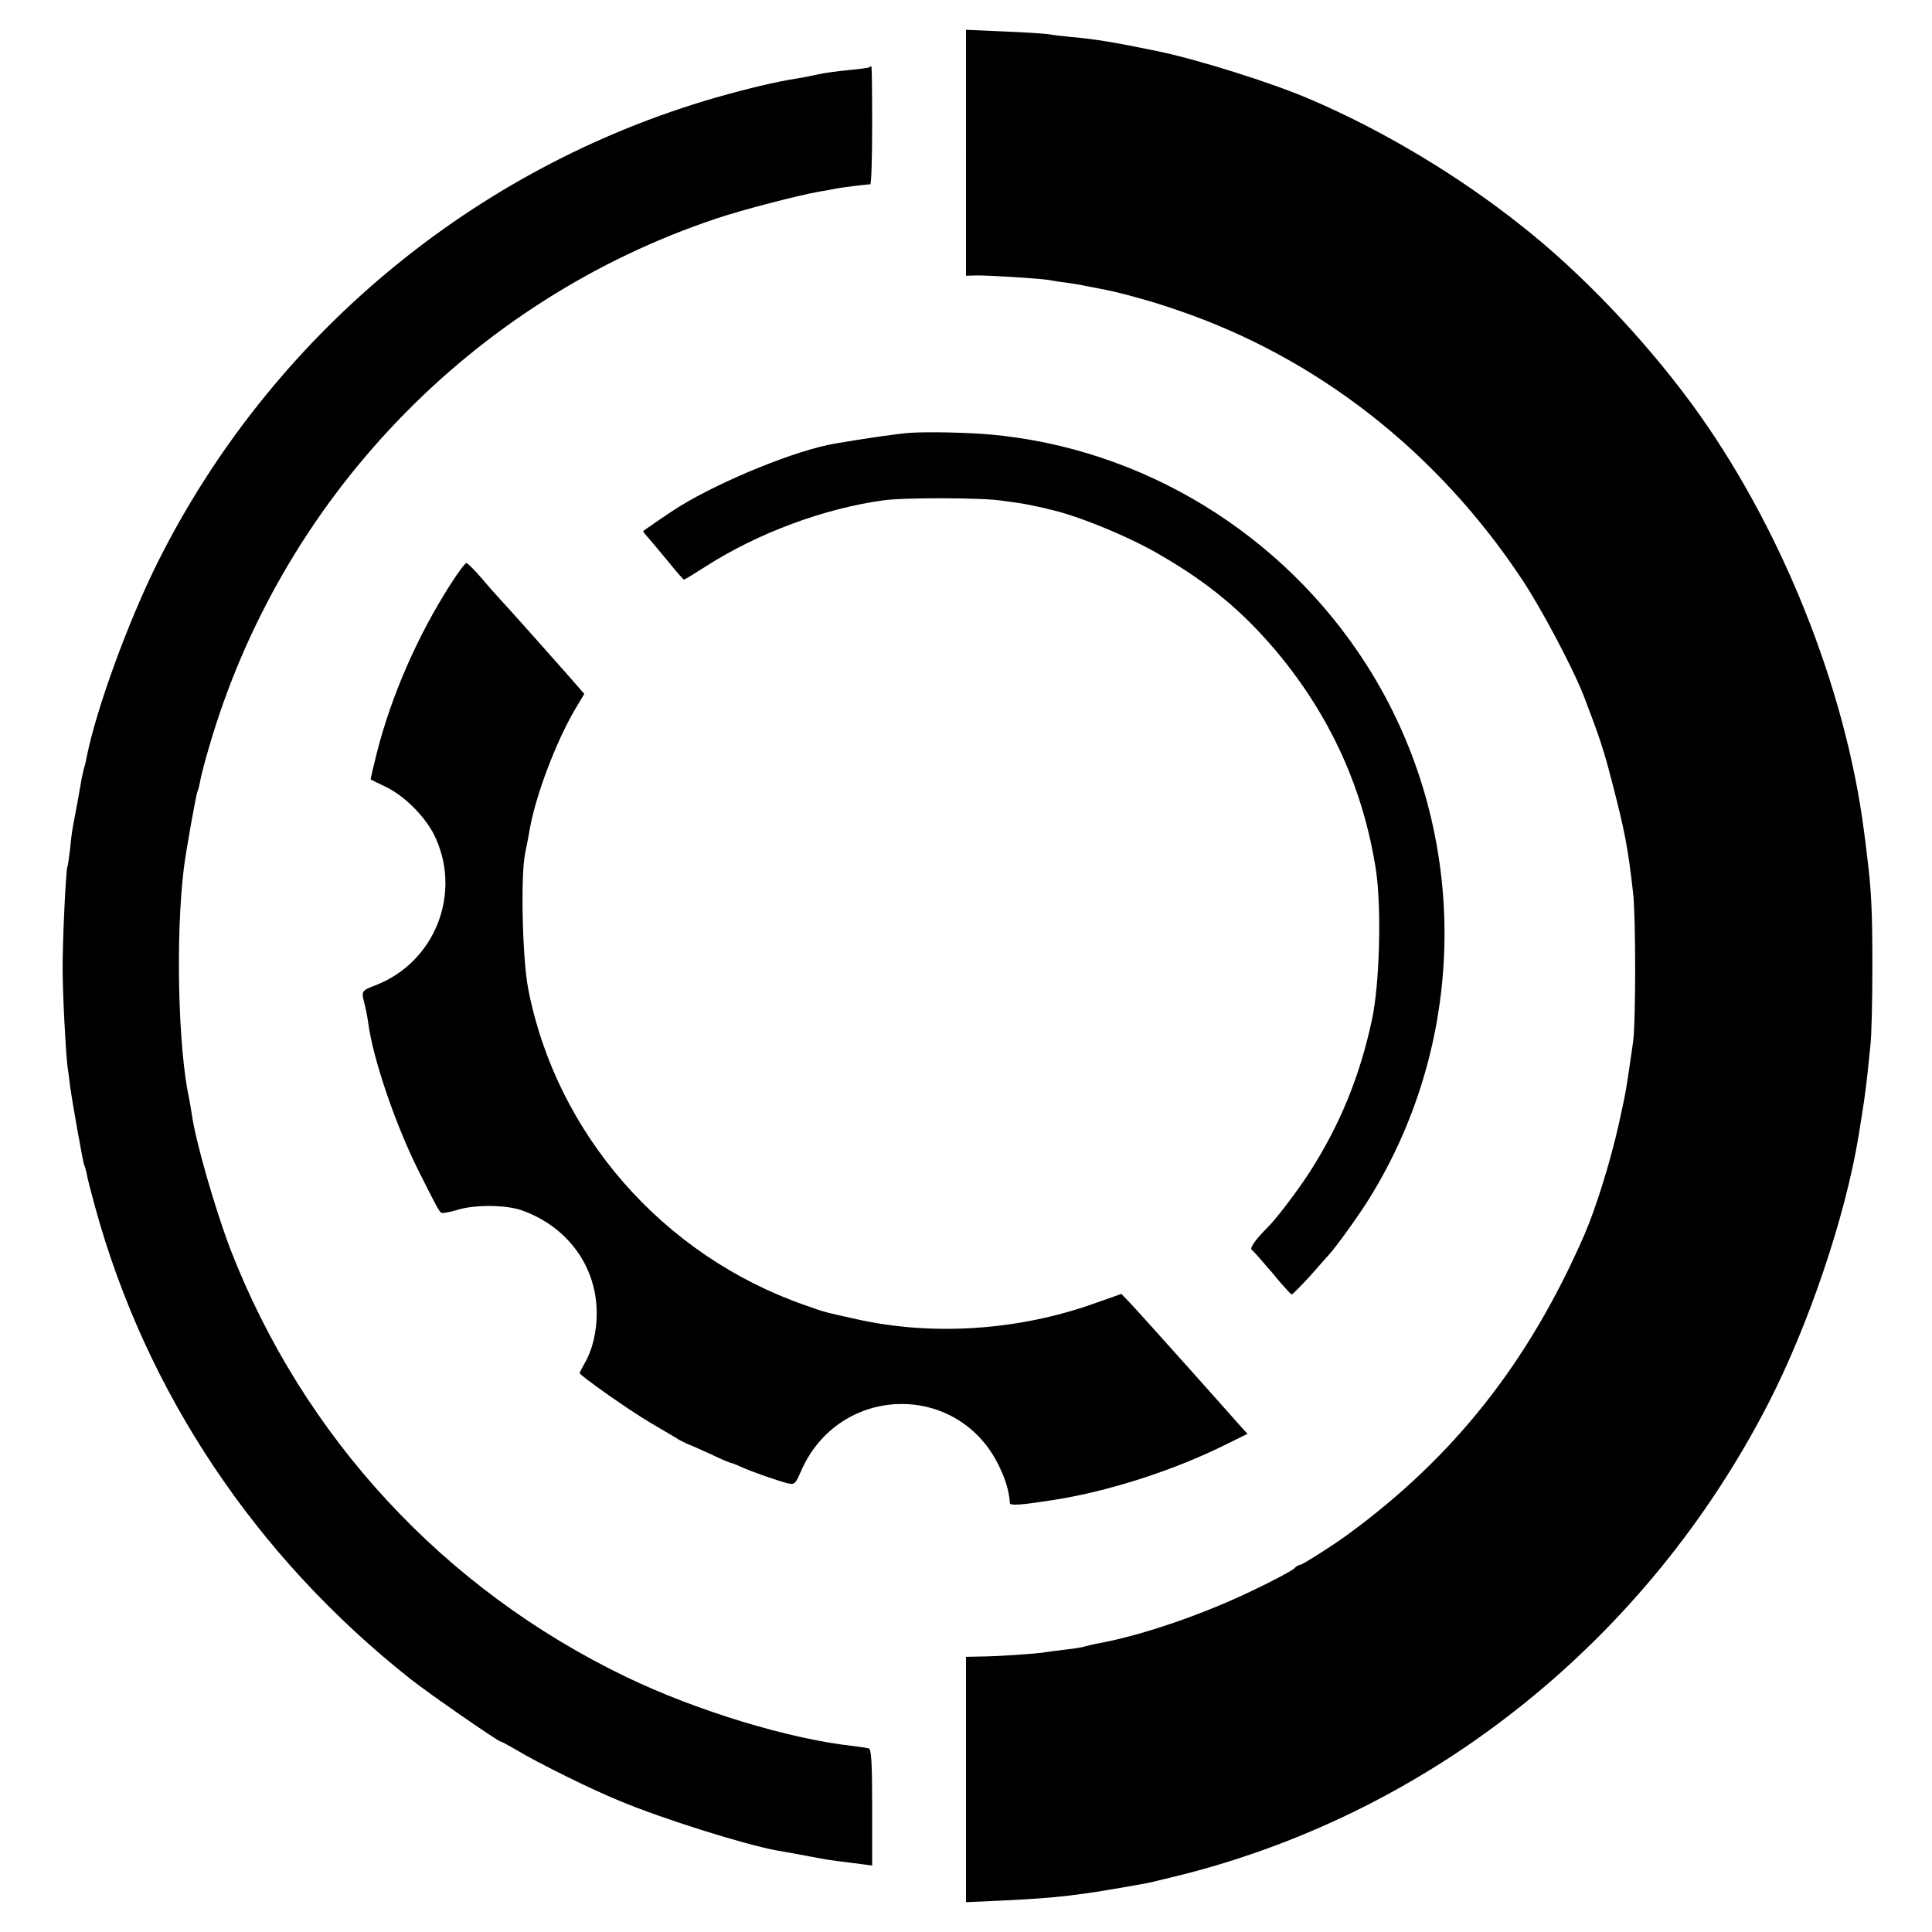
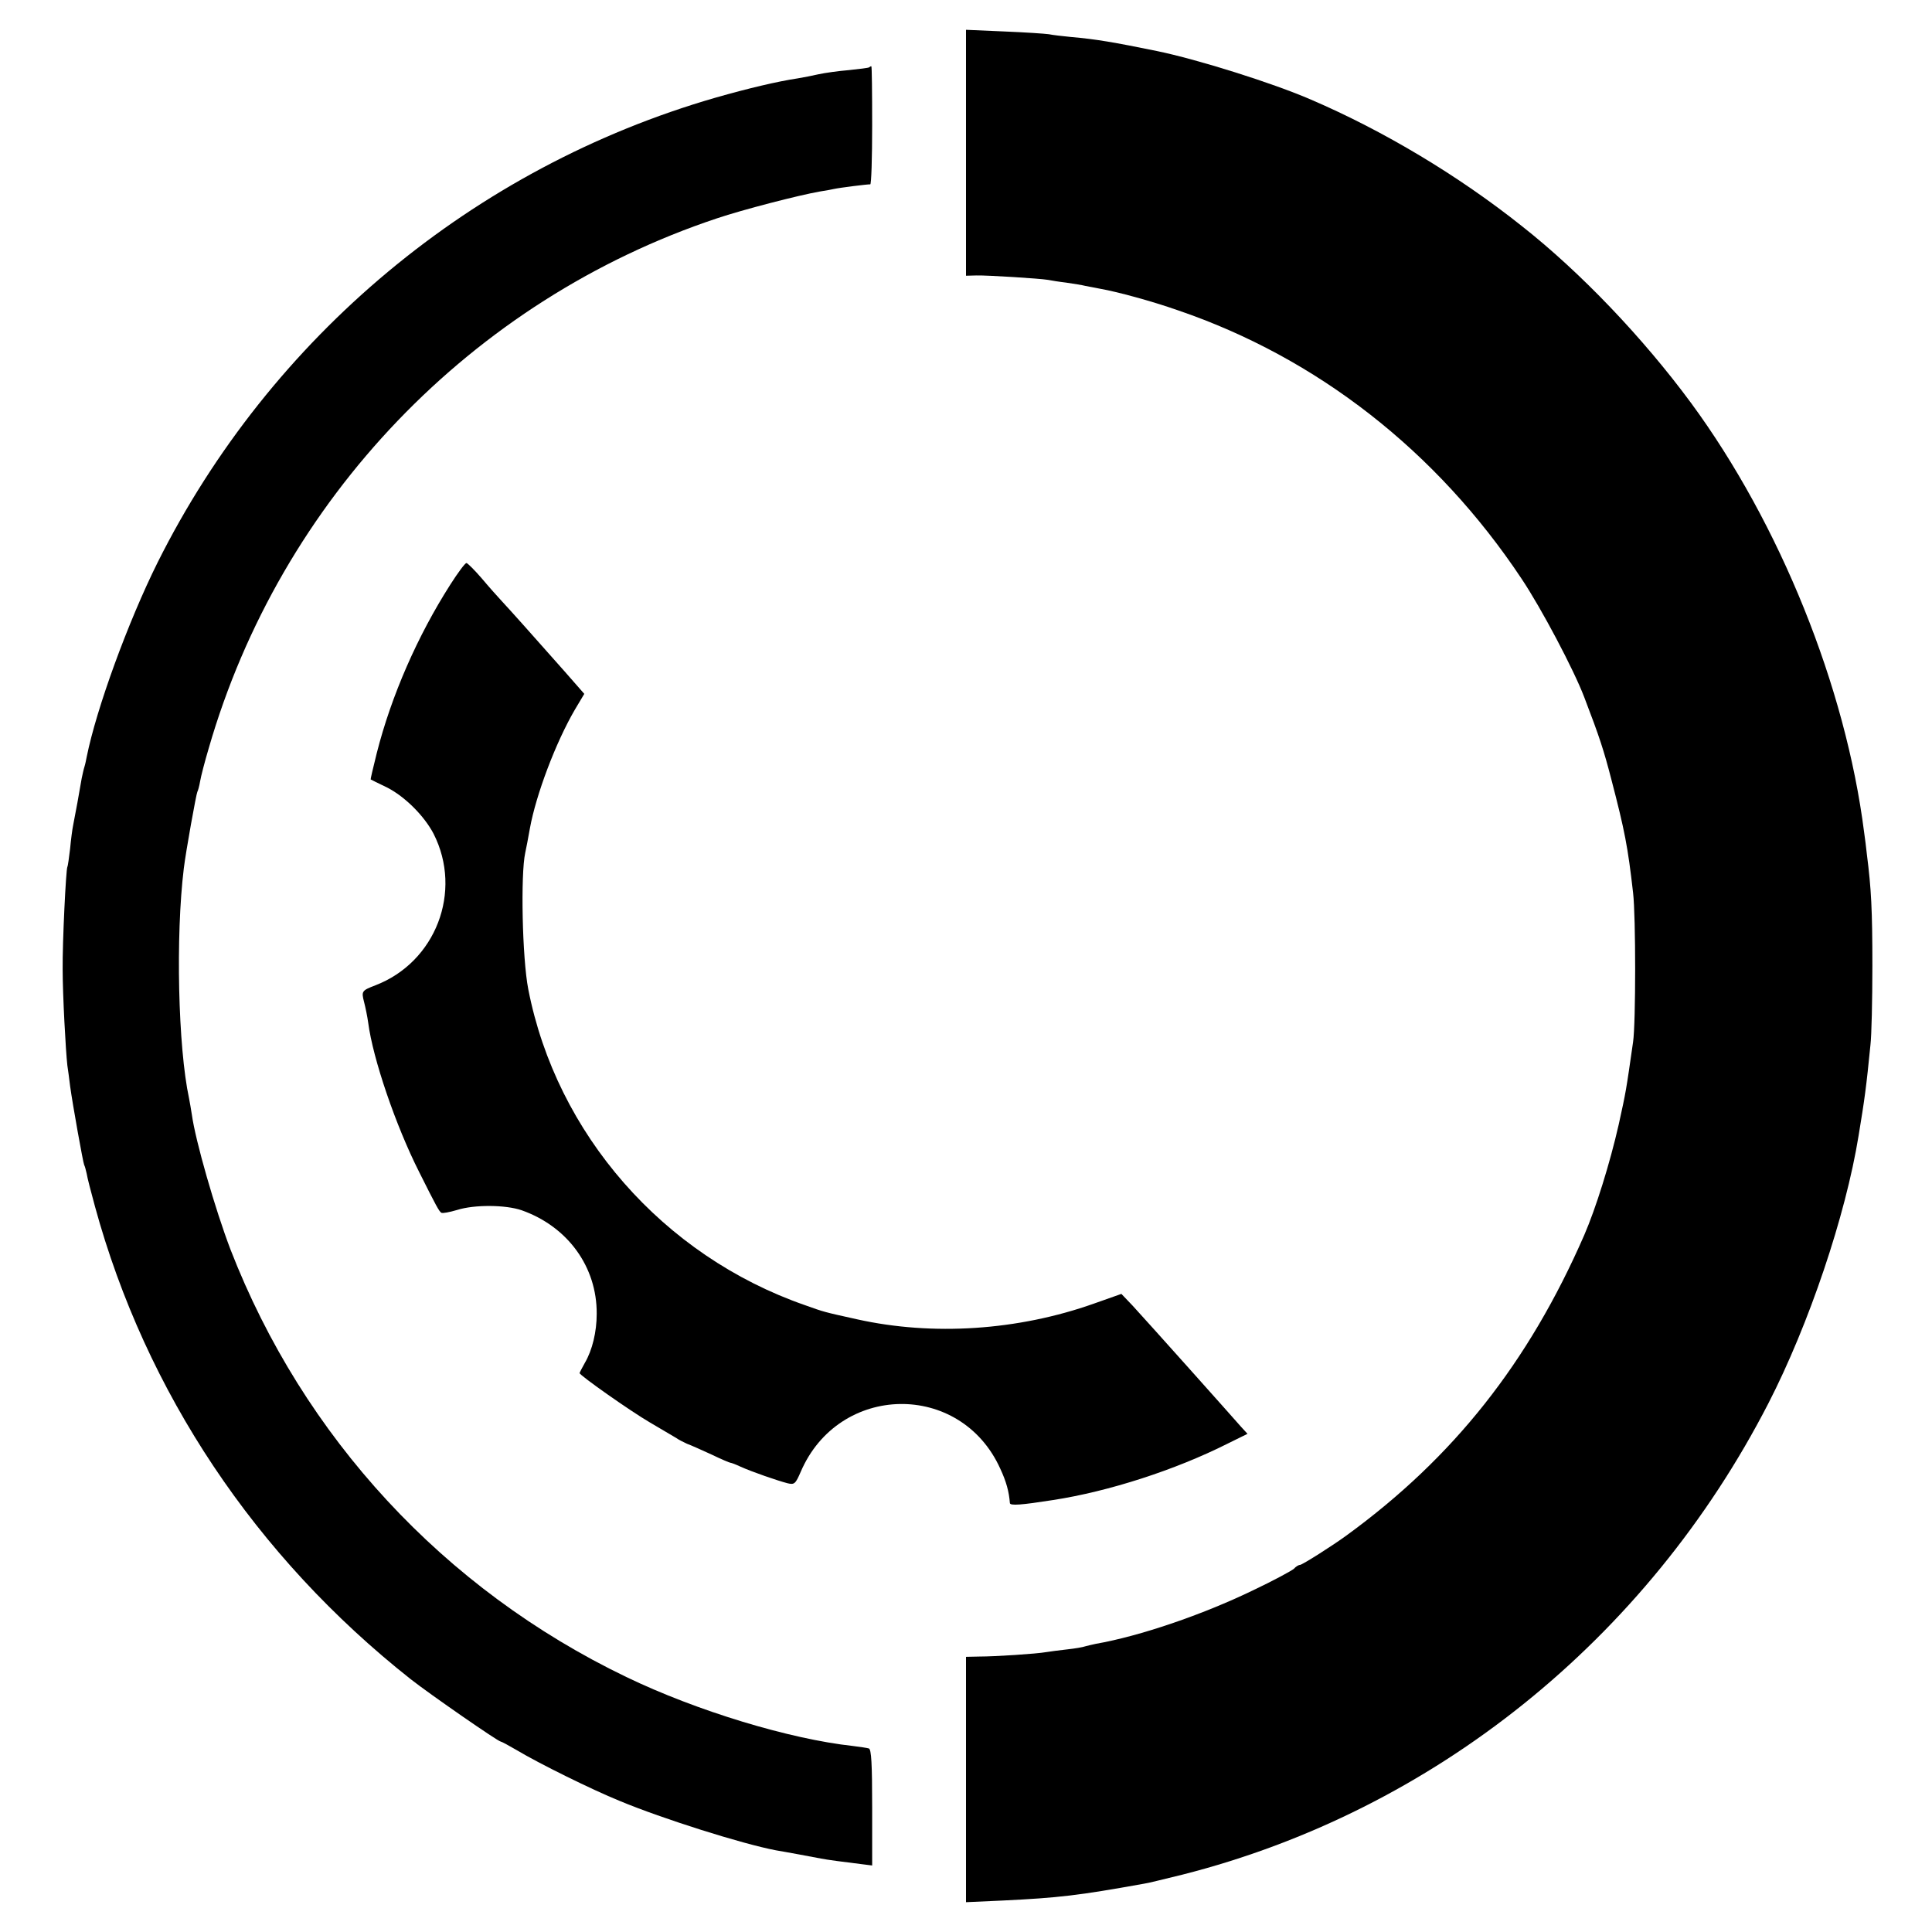
<svg xmlns="http://www.w3.org/2000/svg" version="1.0" width="700pt" height="700pt" viewBox="0 0 700 700" preserveAspectRatio="xMidYMid meet">
  <g transform="translate(0,700) scale(0.1,-0.1)" fill="#000000" stroke="none">
    <path d="M3500 6447 l0 -446 38 1 c39 1 229 -11 259 -16 10 -2 40 -7 66 -10 27 -4 59 -9 70 -12 12 -2 36 -7 52 -10 63 -11 188 -45 282 -78 505 -172 939 -511 1246 -973 71 -106 189 -329 227 -429 56 -146 71 -193 98 -297 49 -188 60 -245 79 -412 10 -85 10 -471 0 -540 -26 -181 -25 -176 -52 -299 -32 -141 -83 -304 -125 -401 -202 -463 -474 -806 -861 -1088 -52 -38 -161 -107 -169 -107 -5 0 -15 -6 -22 -14 -8 -7 -74 -43 -148 -78 -184 -89 -410 -166 -570 -194 -14 -3 -31 -7 -38 -9 -8 -3 -37 -8 -65 -11 -29 -3 -63 -8 -77 -10 -33 -6 -183 -16 -242 -16 l-48 -1 0 -444 0 -445 133 6 c204 10 273 18 512 61 11 1 74 17 140 33 909 231 1682 852 2122 1707 147 286 280 680 327 970 22 133 28 177 43 329 4 33 7 162 7 286 0 203 -4 280 -20 405 -2 22 -7 58 -10 80 -67 527 -305 1117 -627 1555 -174 236 -400 473 -612 640 -231 184 -502 346 -765 459 -138 60 -412 146 -558 176 -157 32 -220 43 -312 51 -30 3 -66 7 -80 10 -14 2 -87 7 -162 10 l-138 6 0 -445z" />
    <path d="M3149 6756 c-2 -2 -35 -6 -73 -10 -37 -3 -87 -10 -110 -15 -22 -5 -57 -12 -76 -15 -73 -11 -179 -36 -298 -70 -876 -253 -1612 -866 -2021 -1684 -107 -215 -222 -530 -257 -705 -2 -10 -5 -26 -8 -35 -3 -9 -7 -28 -10 -42 -6 -37 -25 -141 -31 -170 -3 -14 -8 -52 -11 -85 -4 -33 -8 -63 -10 -66 -5 -10 -18 -271 -17 -371 0 -93 11 -295 17 -348 2 -14 7 -48 10 -75 9 -66 47 -278 51 -286 2 -3 6 -17 9 -31 2 -14 16 -68 30 -119 184 -673 582 -1269 1144 -1713 70 -55 317 -226 326 -226 3 0 29 -14 58 -31 80 -48 272 -143 373 -184 156 -65 445 -156 566 -179 13 -2 51 -9 84 -15 33 -6 69 -13 80 -15 19 -4 87 -13 153 -21 l32 -4 0 210 c0 159 -3 211 -12 214 -7 2 -33 6 -58 9 -229 25 -566 127 -821 250 -661 318 -1170 869 -1434 1549 -56 147 -127 394 -140 489 -3 18 -7 44 -10 58 -40 186 -49 589 -19 834 7 59 45 270 49 277 2 3 7 20 10 38 3 18 17 72 31 119 260 902 953 1625 1842 1921 92 31 297 84 372 97 25 4 47 8 50 9 22 5 127 18 133 17 4 -1 7 95 7 213 0 118 -1 215 -3 215 -2 0 -6 -2 -8 -4z" />
-     <path d="M3300 5432 c-38 -2 -170 -21 -274 -39 -141 -24 -407 -132 -564 -228 -31 -19 -132 -88 -132 -90 0 -1 9 -13 21 -26 11 -13 44 -52 72 -86 28 -35 53 -63 55 -63 3 0 39 22 81 49 188 120 425 208 640 238 75 11 362 10 431 -1 30 -4 65 -9 77 -11 12 -2 36 -7 55 -11 18 -4 35 -8 38 -9 99 -21 286 -97 399 -163 179 -103 304 -207 429 -356 192 -231 311 -492 357 -786 21 -137 14 -413 -14 -544 -44 -206 -117 -384 -228 -556 -44 -68 -121 -169 -153 -200 -40 -40 -63 -72 -55 -78 6 -4 39 -42 75 -84 35 -43 67 -78 70 -78 3 0 33 30 66 66 32 37 64 72 69 78 26 28 105 138 144 200 369 592 366 1350 -7 1936 -303 476 -812 787 -1367 836 -81 7 -220 10 -285 6z" />
    <path d="M1631 4881 c-118 -185 -213 -401 -266 -610 -13 -52 -23 -95 -22 -95 1 -1 28 -14 59 -29 65 -33 135 -103 169 -168 106 -209 8 -465 -211 -549 -49 -19 -51 -21 -41 -60 5 -19 12 -53 15 -75 17 -131 100 -374 185 -542 62 -124 72 -142 80 -147 4 -3 30 2 57 10 63 20 176 19 234 -1 167 -59 273 -205 272 -375 0 -66 -16 -132 -43 -178 -10 -18 -19 -35 -19 -37 0 -8 183 -137 255 -179 44 -26 87 -51 95 -56 8 -6 26 -15 39 -21 14 -5 54 -23 89 -39 35 -17 66 -30 69 -30 3 0 19 -6 36 -14 42 -19 135 -51 170 -60 25 -6 29 -3 48 41 138 322 579 330 723 12 22 -47 32 -84 35 -125 1 -10 41 -7 156 11 202 31 443 109 632 204 l73 36 -23 25 c-12 14 -96 108 -187 210 -91 102 -184 205 -206 229 l-41 43 -99 -35 c-276 -98 -585 -118 -859 -57 -122 27 -118 26 -188 51 -515 179 -901 621 -1003 1145 -22 113 -28 417 -11 494 3 14 11 54 17 89 22 121 93 310 163 430 l34 57 -71 81 c-114 129 -199 224 -227 254 -14 15 -48 53 -74 84 -26 30 -51 55 -55 55 -5 0 -31 -35 -59 -79z" />
  </g>
</svg>